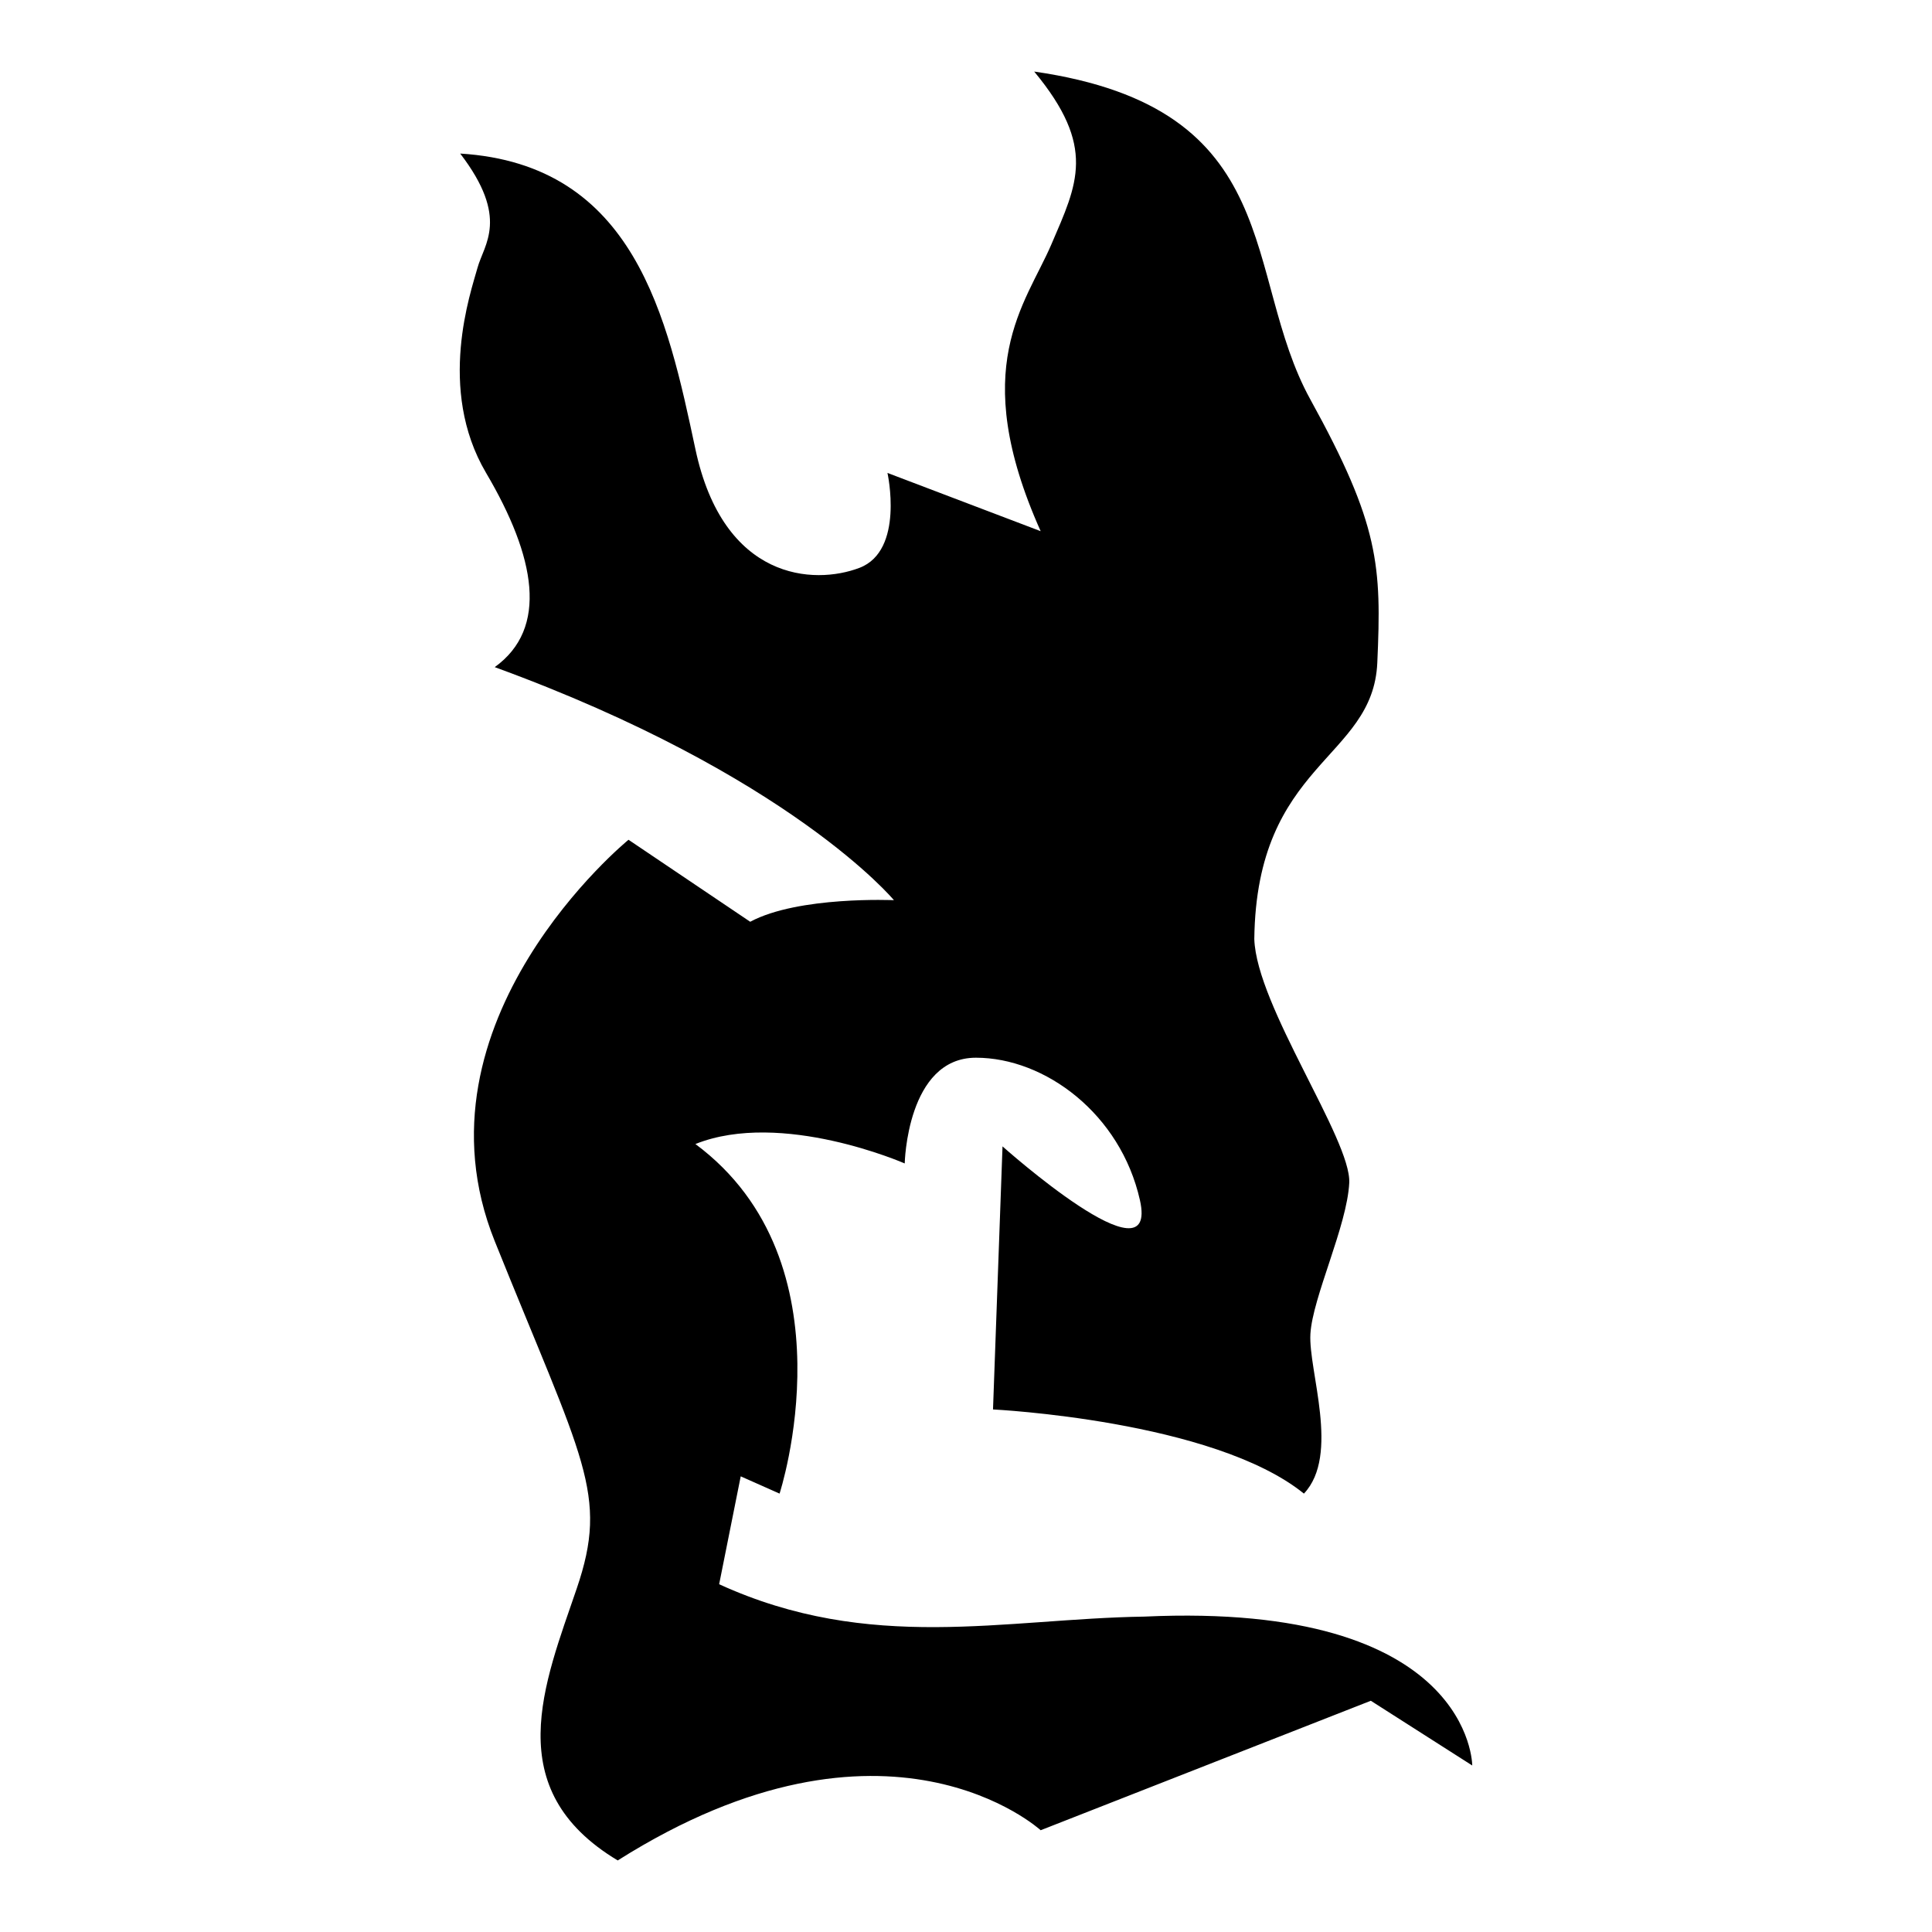
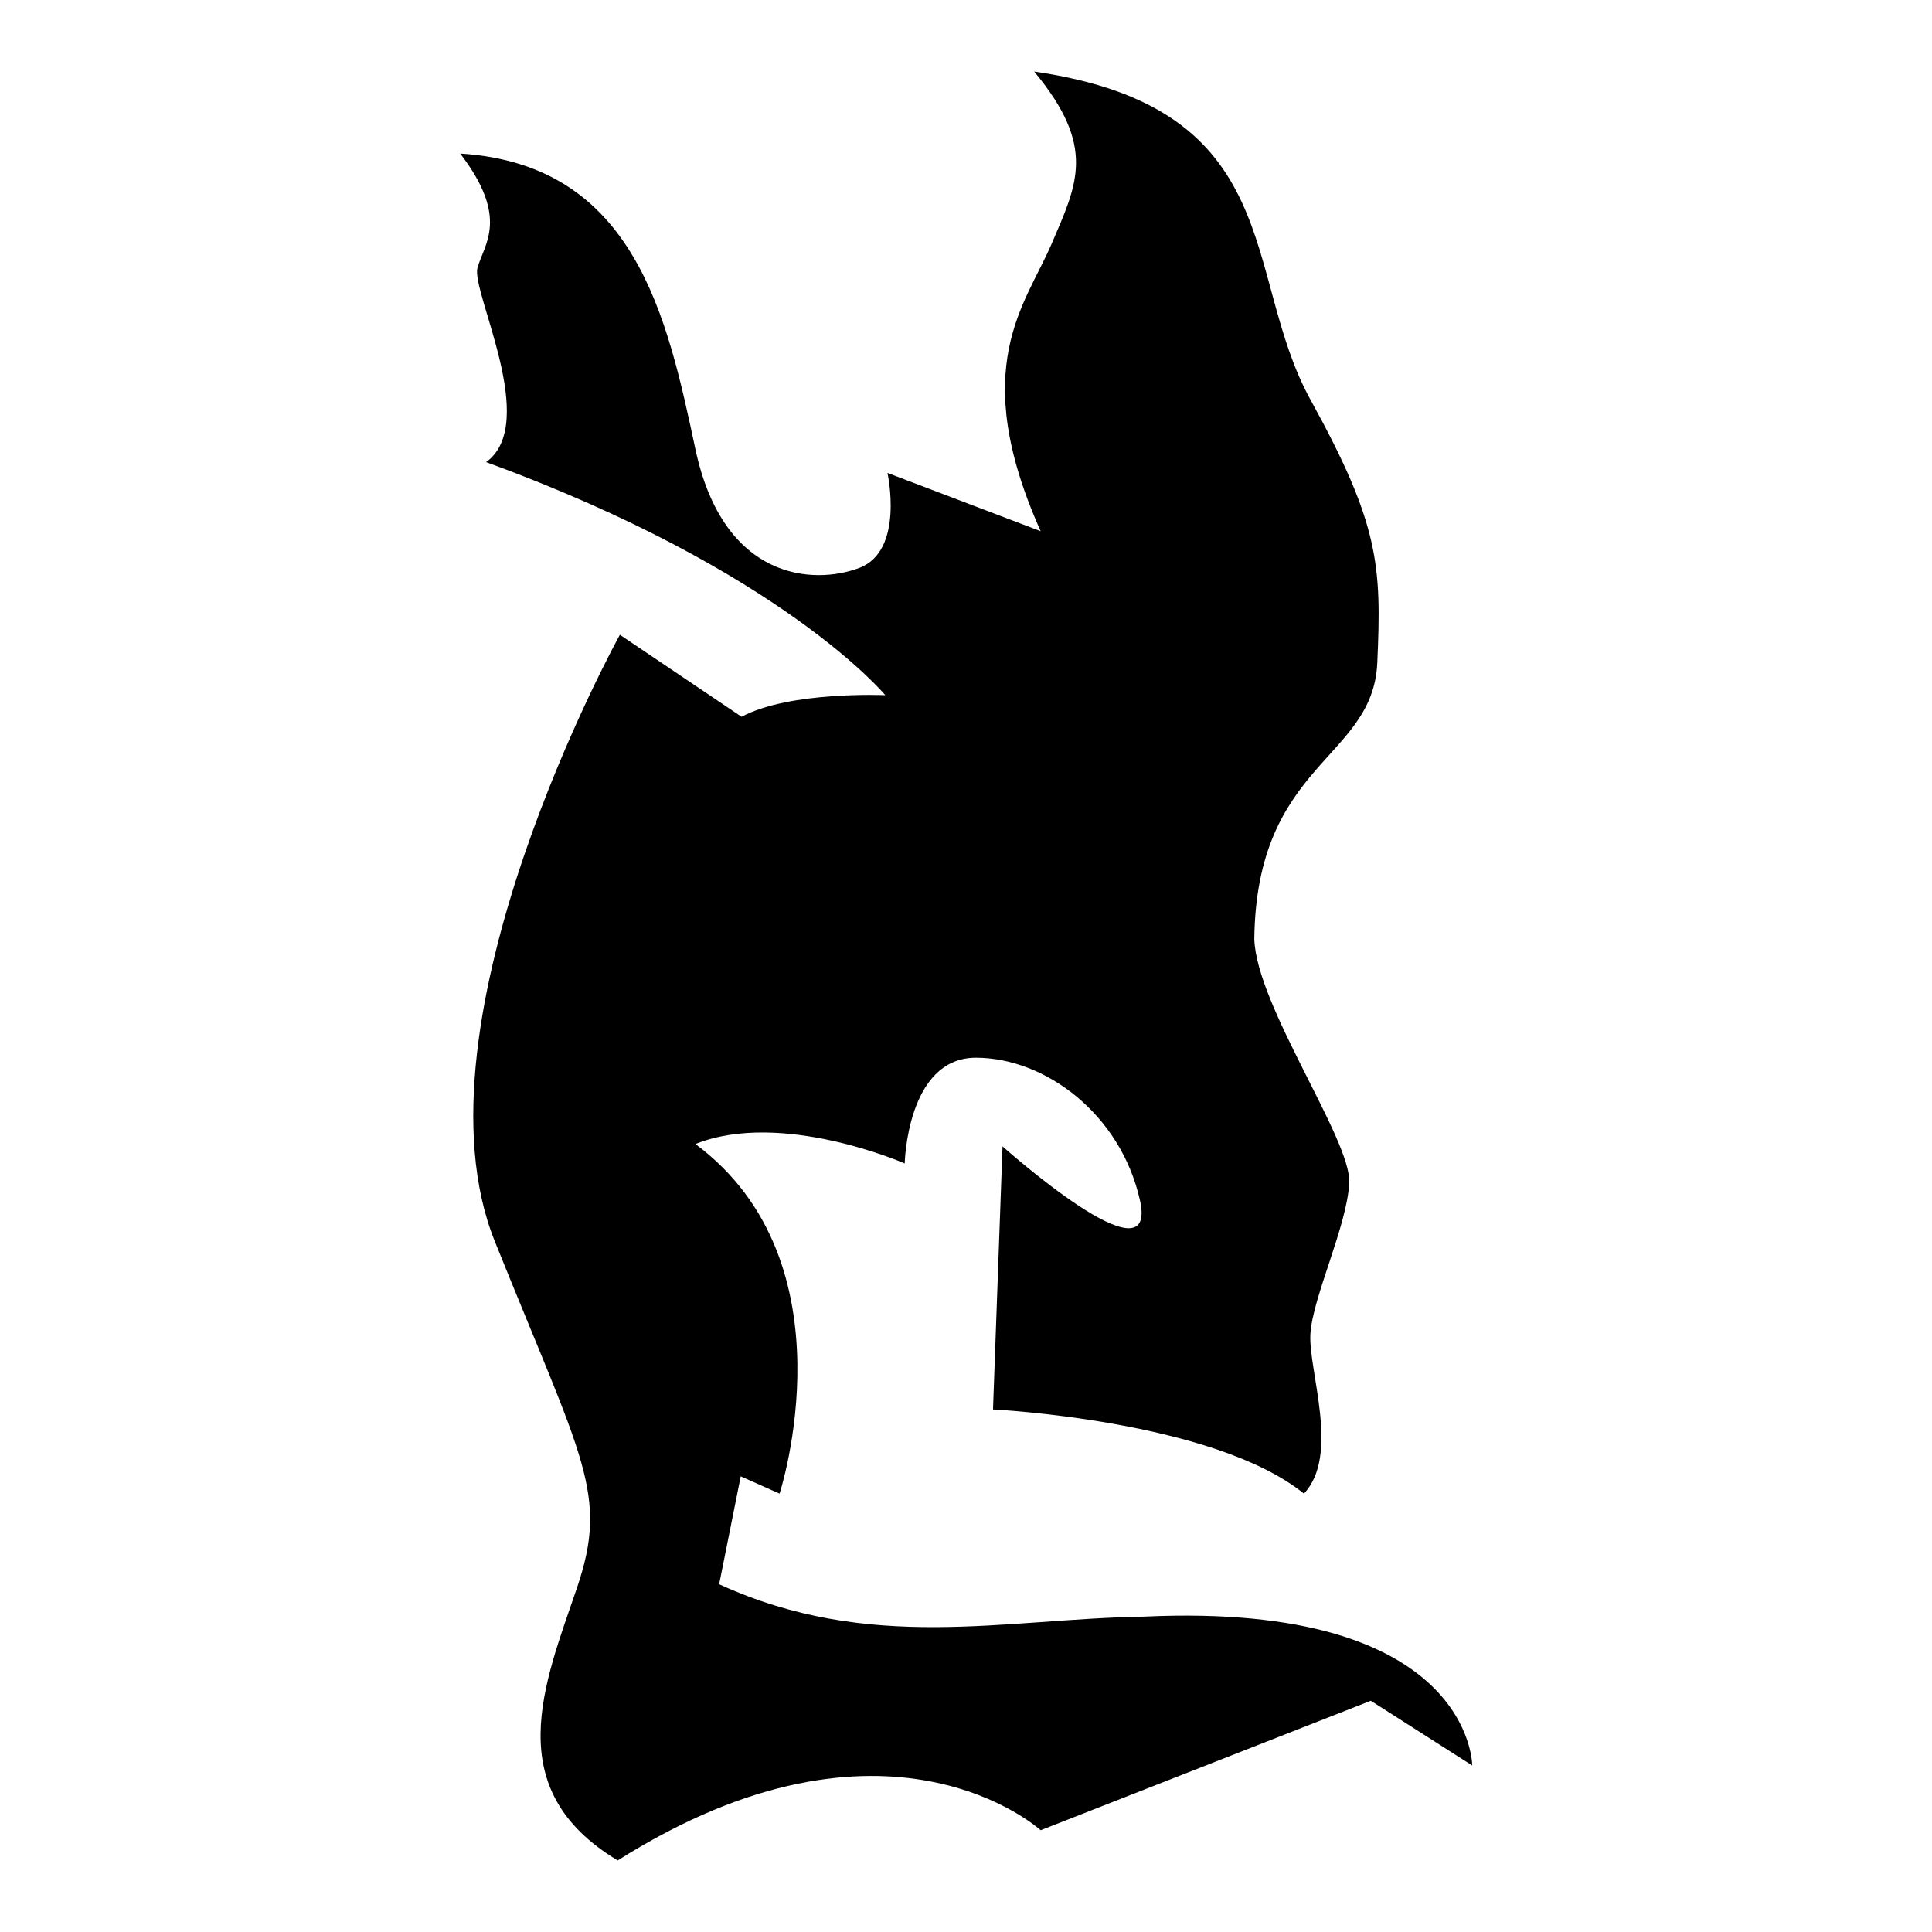
<svg xmlns="http://www.w3.org/2000/svg" version="1.1" id="Ebene_2" x="0px" y="0px" viewBox="0 0 1080 1080" style="enable-background:new 0 0 1080 1080;" xml:space="preserve">
-   <path d="M581.742,296.936l-85.645-32.569c0,0,9.65,43.426-15.682,53.076c-25.332,9.65-75.995,7.238-91.677-66.345  C373.057,177.515,354.963,91.87,257.255,85.838c27.744,36.188,13.269,50.663,9.65,63.932c-3.619,13.269-22.919,67.551,4.825,114.596  s34.982,86.852,4.825,108.565c165.259,60.314,223.16,130.277,223.16,130.277s-53.328-2.413-80.343,12.063  c-68.029-45.838-68.029-45.838-68.029-45.838S227.098,570.76,276.555,693.8s63.932,141.134,45.838,194.21  c-18.094,53.076-43.426,112.183,22.919,151.99c150.784-95.296,236.429-16.888,236.429-16.888l184.56-72.376l56.695,36.188  c0,0,0-91.677-183.353-83.233c-78.408,1.206-153.197,20.507-237.636-18.094c12.063-60.314,12.063-60.314,12.063-60.314l21.713,9.65  c0,0,42.22-129.071-47.045-195.416c48.251-19.3,117.008,10.856,117.008,10.856s1.206-59.107,39.807-59.107  c38.601,0,80.82,31.363,91.677,79.614c10.856,48.251-76.814-30.047-76.814-30.047l-5.315,147.056c0,0,123.142,6.031,173.805,47.045  c20.356-21.562,2.413-68.758,3.619-89.264c1.206-20.507,20.507-60.314,21.713-84.439c1.206-24.125-51.87-98.914-53.076-136.309  c1.206-98.914,66.345-100.121,68.758-154.403c2.413-54.282,1.206-77.201-37.394-147.165S720.464,60.507,578.123,40  c34.982,42.22,24.125,62.726,9.65,96.502S540.729,205.259,581.742,296.936z" />
+   <path d="M581.742,296.936l-85.645-32.569c0,0,9.65,43.426-15.682,53.076c-25.332,9.65-75.995,7.238-91.677-66.345  C373.057,177.515,354.963,91.87,257.255,85.838c27.744,36.188,13.269,50.663,9.65,63.932s34.982,86.852,4.825,108.565c165.259,60.314,223.16,130.277,223.16,130.277s-53.328-2.413-80.343,12.063  c-68.029-45.838-68.029-45.838-68.029-45.838S227.098,570.76,276.555,693.8s63.932,141.134,45.838,194.21  c-18.094,53.076-43.426,112.183,22.919,151.99c150.784-95.296,236.429-16.888,236.429-16.888l184.56-72.376l56.695,36.188  c0,0,0-91.677-183.353-83.233c-78.408,1.206-153.197,20.507-237.636-18.094c12.063-60.314,12.063-60.314,12.063-60.314l21.713,9.65  c0,0,42.22-129.071-47.045-195.416c48.251-19.3,117.008,10.856,117.008,10.856s1.206-59.107,39.807-59.107  c38.601,0,80.82,31.363,91.677,79.614c10.856,48.251-76.814-30.047-76.814-30.047l-5.315,147.056c0,0,123.142,6.031,173.805,47.045  c20.356-21.562,2.413-68.758,3.619-89.264c1.206-20.507,20.507-60.314,21.713-84.439c1.206-24.125-51.87-98.914-53.076-136.309  c1.206-98.914,66.345-100.121,68.758-154.403c2.413-54.282,1.206-77.201-37.394-147.165S720.464,60.507,578.123,40  c34.982,42.22,24.125,62.726,9.65,96.502S540.729,205.259,581.742,296.936z" />
</svg>